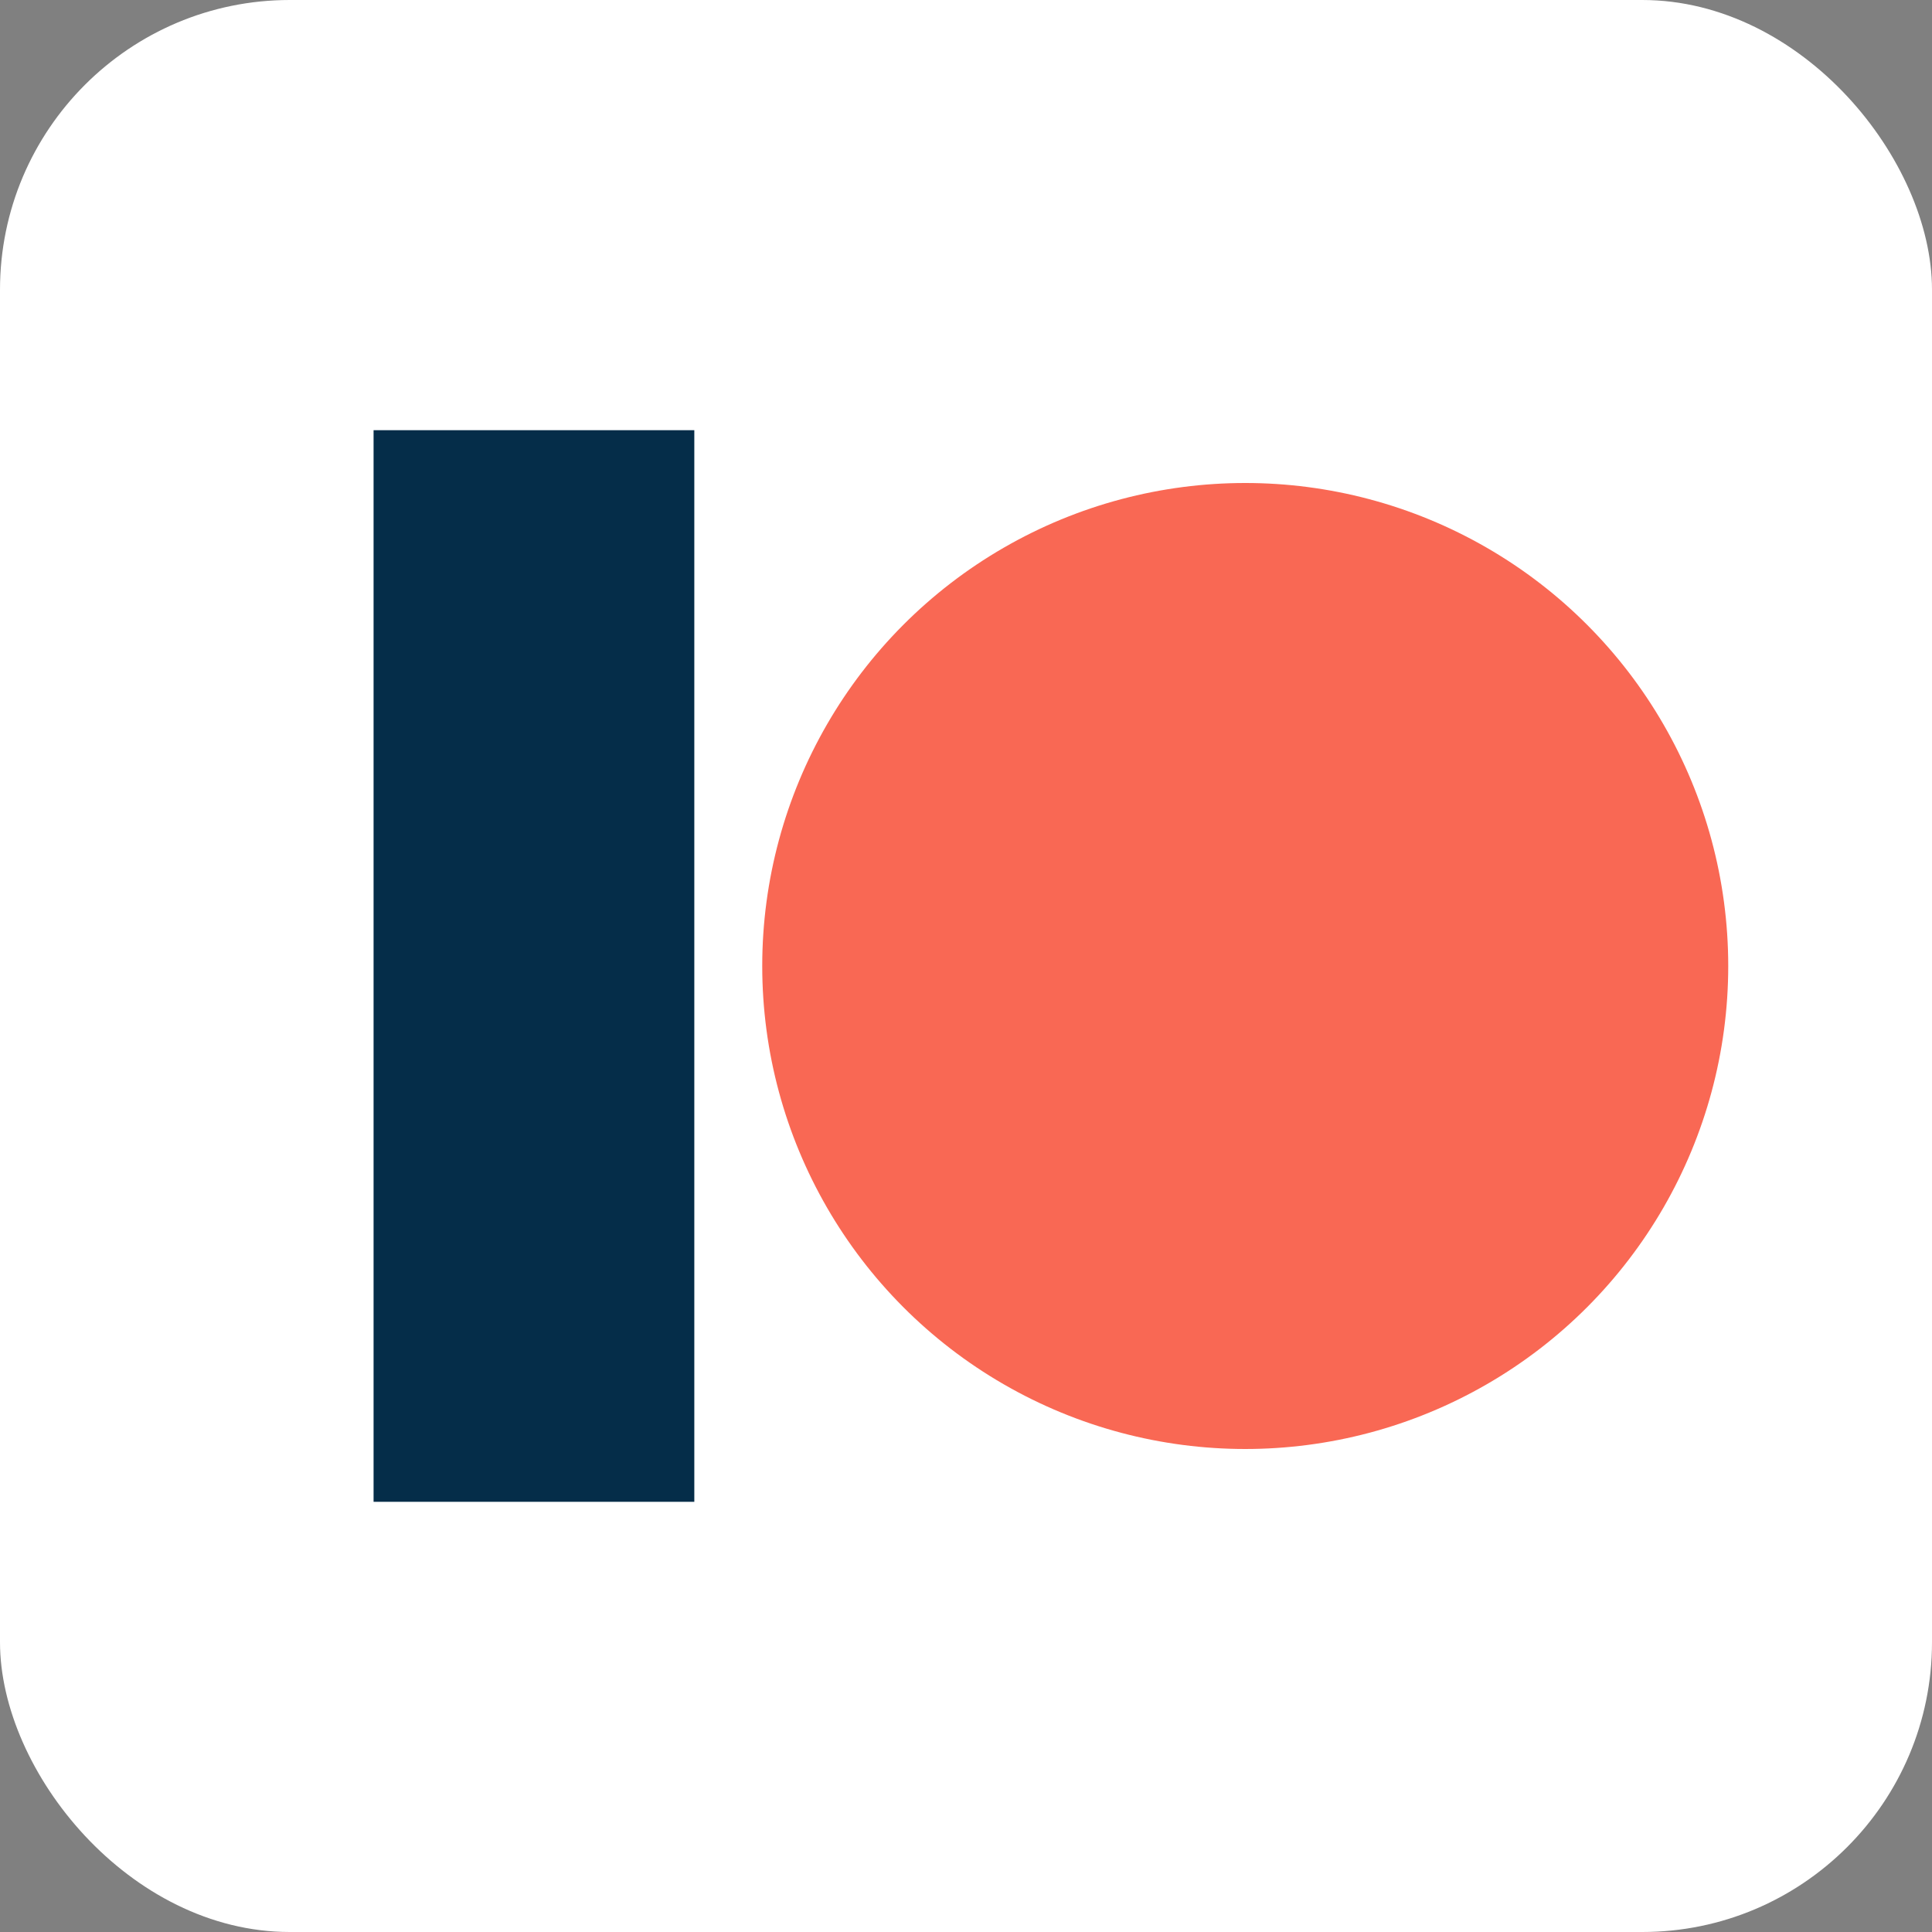
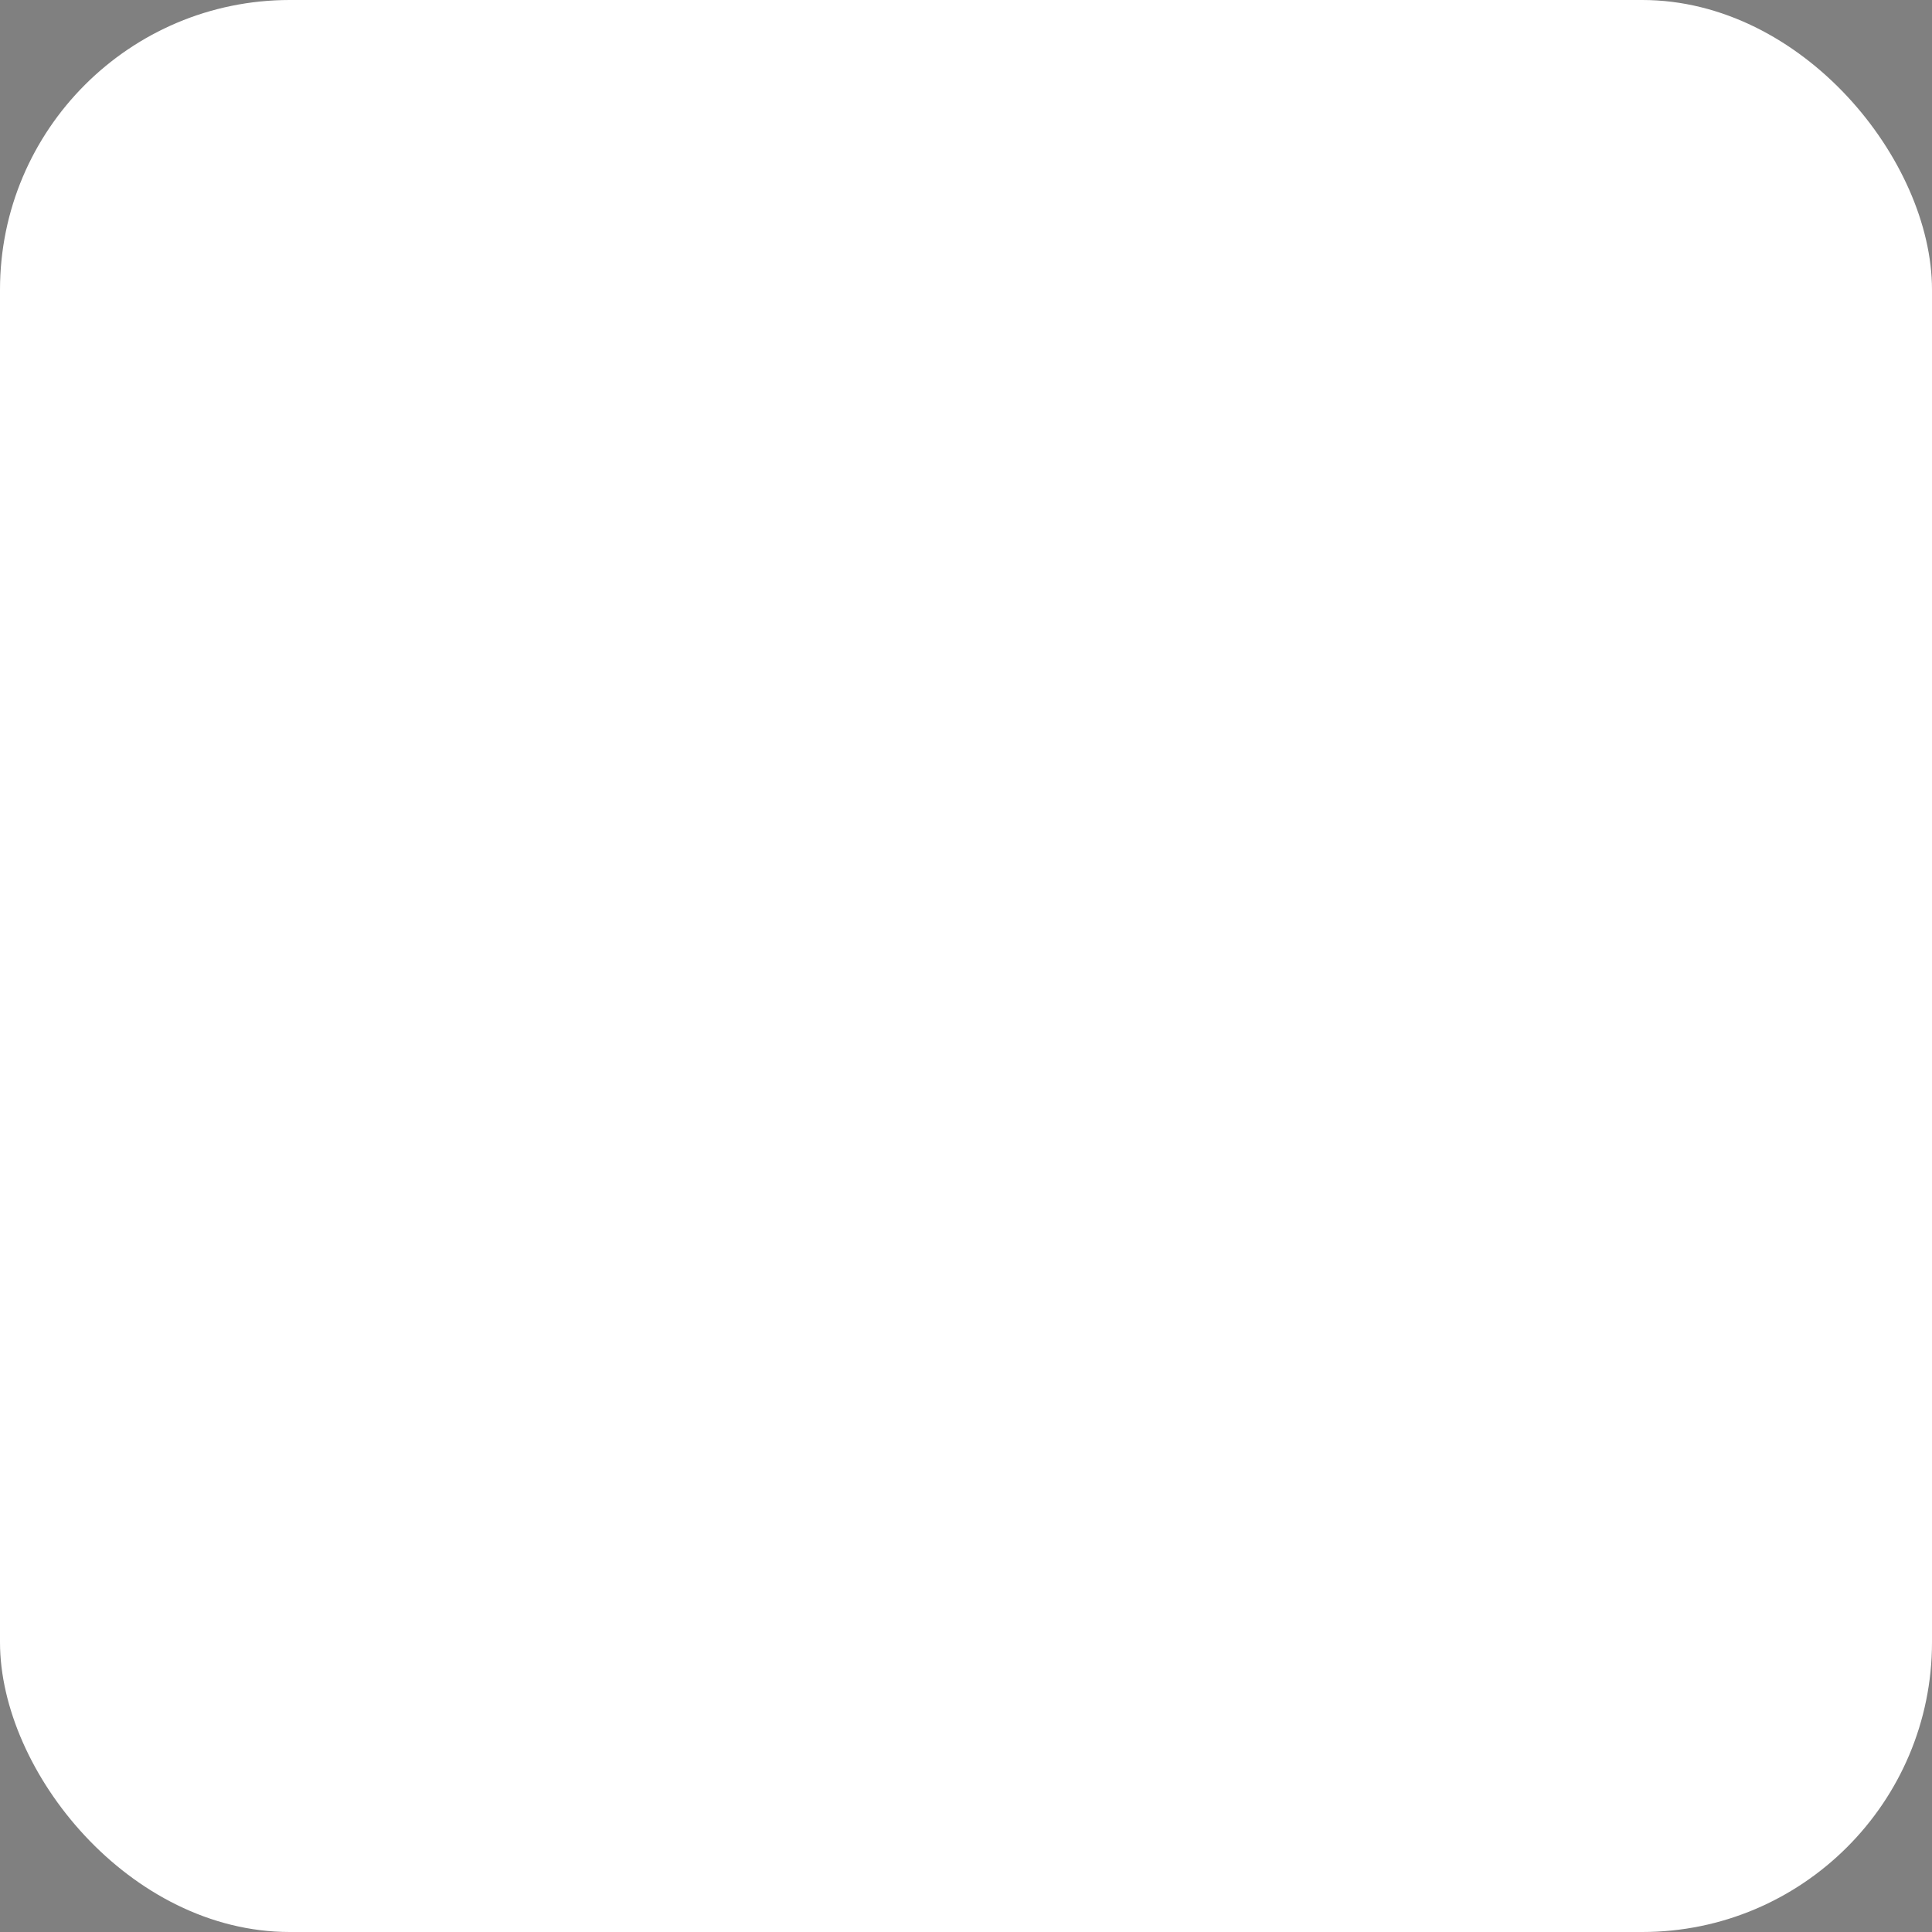
<svg xmlns="http://www.w3.org/2000/svg" viewBox="0 0 512 512">
  <rect x="0" y="0" width="512" height="512" fill="#808080" stroke="none" />
  <rect width="512" height="512" rx="15%" fill="#fff" />
-   <circle cx="330" cy="256" r="128" fill="#f96854" />
-   <path fill="#052d49" d="M99 256c0 71 0 142 0 142h85V114H99c0 71 0 71 0 142z" />
</svg>